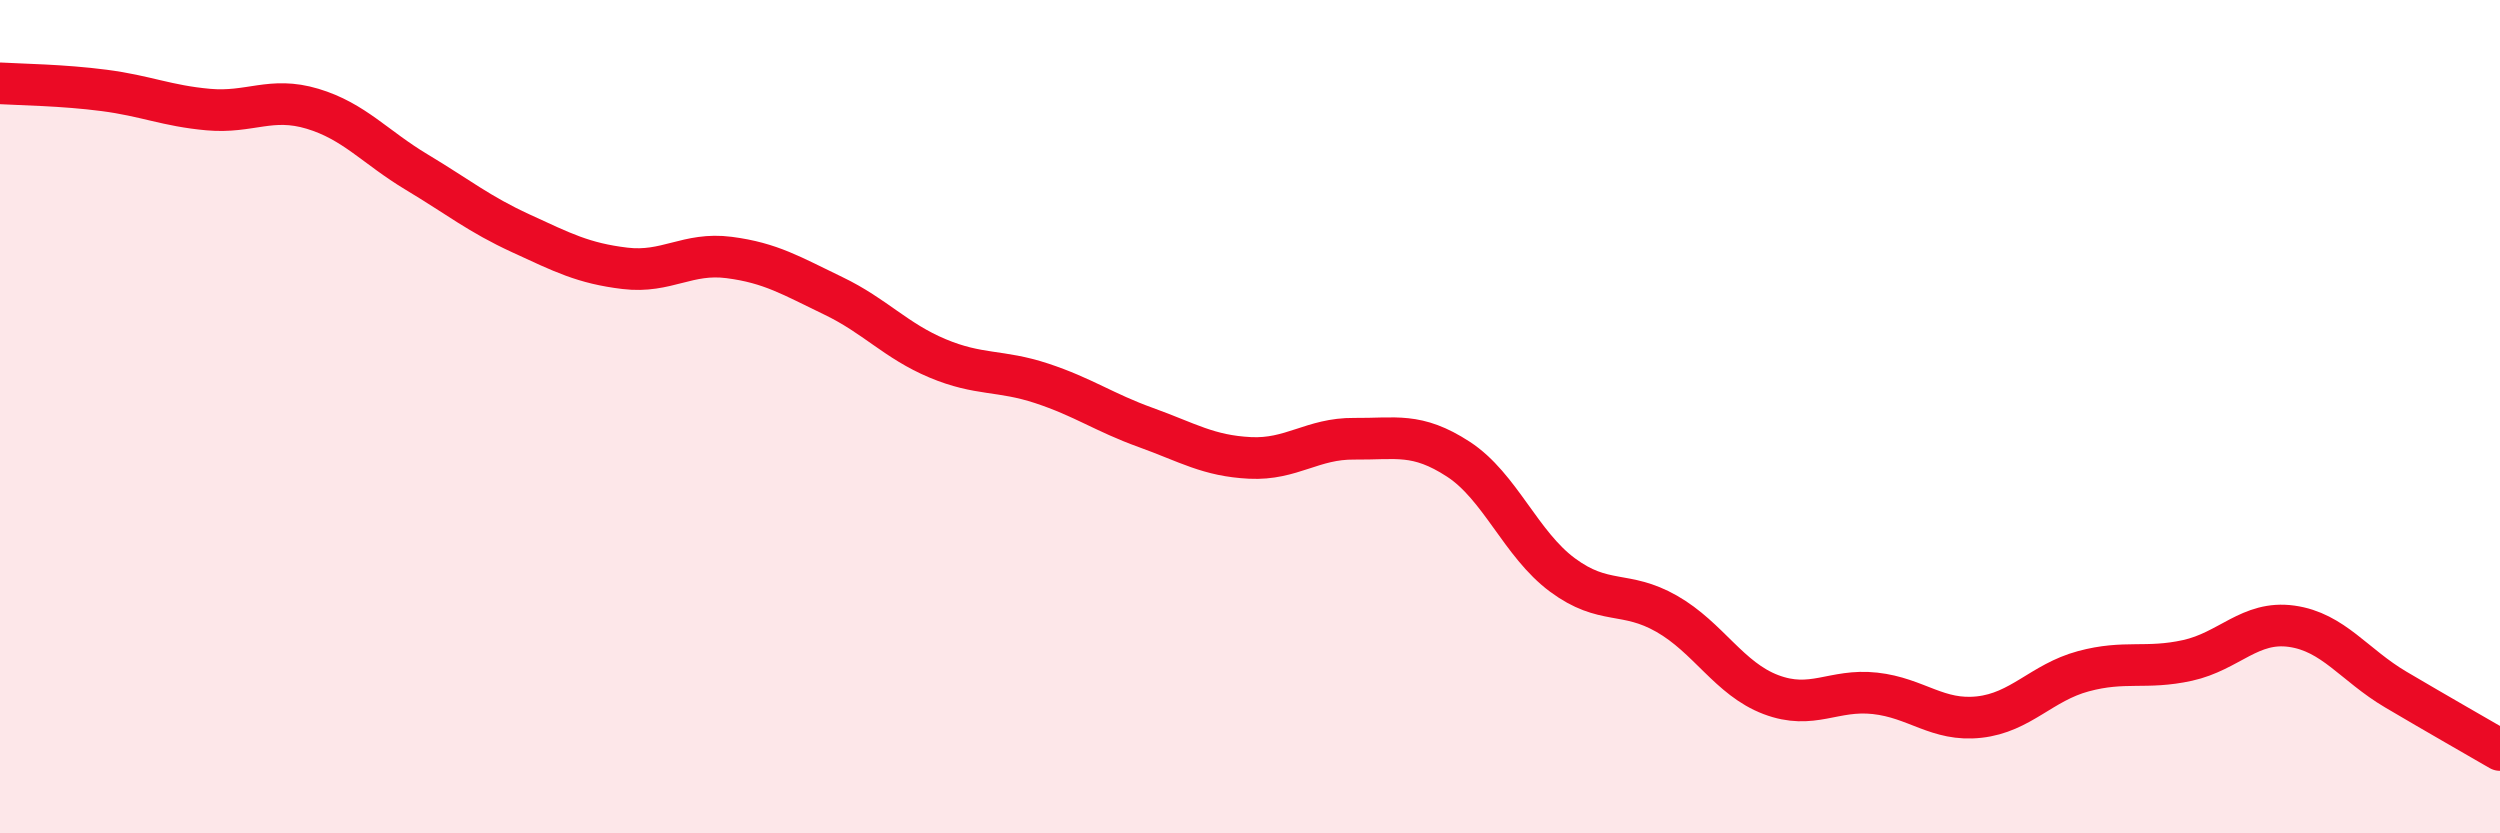
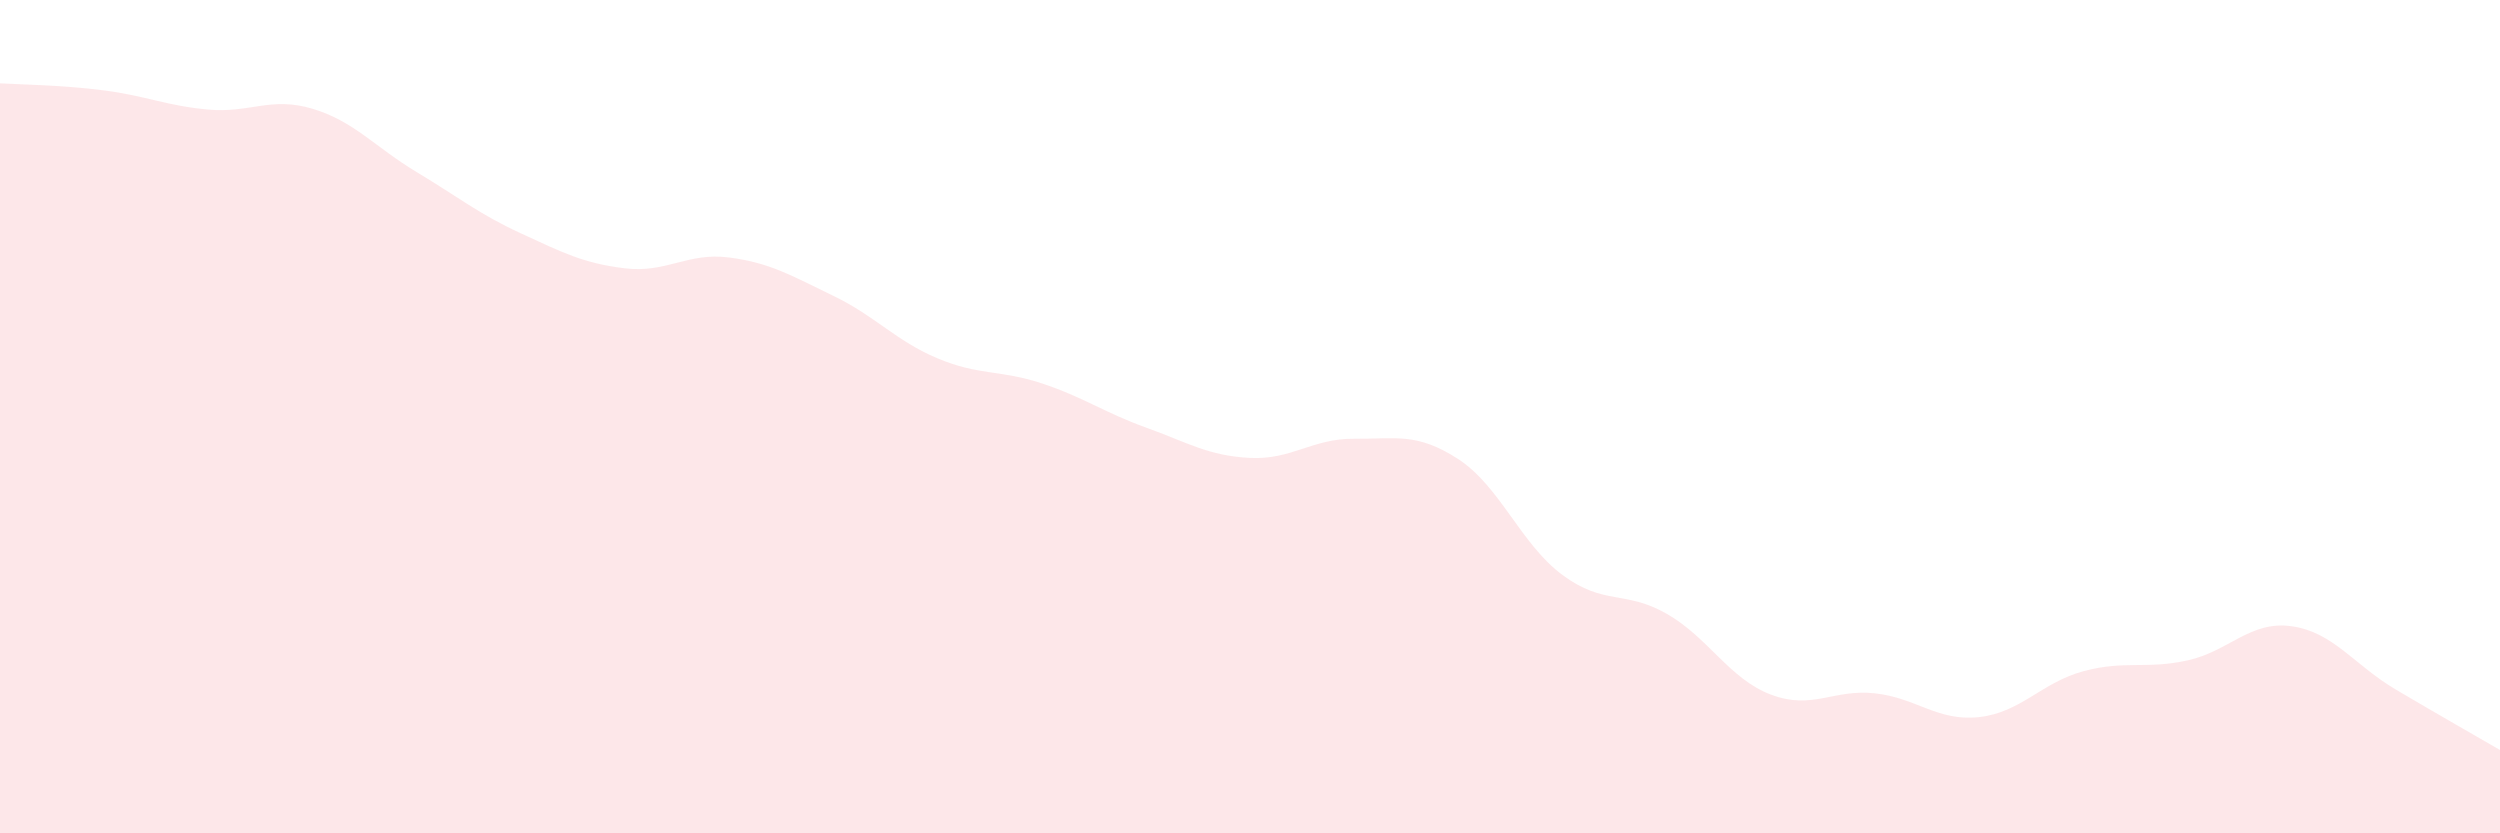
<svg xmlns="http://www.w3.org/2000/svg" width="60" height="20" viewBox="0 0 60 20">
  <path d="M 0,2 C 0.5,2.03 1.5,2.04 2.5,2.17 C 3.5,2.3 4,2.54 5,2.63 C 6,2.72 6.5,2.31 7.5,2.61 C 8.5,2.91 9,3.53 10,4.13 C 11,4.73 11.5,5.14 12.5,5.6 C 13.5,6.06 14,6.32 15,6.44 C 16,6.56 16.5,6.05 17.5,6.18 C 18.5,6.31 19,6.62 20,7.1 C 21,7.58 21.5,8.18 22.5,8.6 C 23.5,9.02 24,8.87 25,9.2 C 26,9.53 26.5,9.9 27.5,10.26 C 28.5,10.62 29,10.94 30,10.99 C 31,11.04 31.5,10.52 32.5,10.53 C 33.5,10.54 34,10.37 35,11.02 C 36,11.67 36.5,13.06 37.5,13.8 C 38.5,14.54 39,14.16 40,14.73 C 41,15.3 41.5,16.29 42.5,16.67 C 43.5,17.05 44,16.53 45,16.64 C 46,16.75 46.5,17.32 47.5,17.21 C 48.5,17.1 49,16.38 50,16.11 C 51,15.84 51.5,16.07 52.5,15.85 C 53.5,15.63 54,14.89 55,15.03 C 56,15.17 56.5,15.96 57.5,16.55 C 58.5,17.14 59.5,17.71 60,18L60 20L0 20Z" fill="#EB0A25" opacity="0.1" stroke-linecap="round" stroke-linejoin="round" />
-   <path d="M 0,2 C 0.5,2.03 1.5,2.04 2.5,2.17 C 3.5,2.3 4,2.54 5,2.63 C 6,2.72 6.5,2.31 7.5,2.61 C 8.5,2.91 9,3.53 10,4.13 C 11,4.73 11.5,5.14 12.5,5.6 C 13.5,6.06 14,6.32 15,6.44 C 16,6.56 16.5,6.05 17.5,6.18 C 18.5,6.31 19,6.62 20,7.1 C 21,7.58 21.5,8.18 22.5,8.6 C 23.5,9.02 24,8.87 25,9.2 C 26,9.53 26.5,9.9 27.5,10.26 C 28.5,10.62 29,10.94 30,10.99 C 31,11.04 31.5,10.52 32.5,10.53 C 33.5,10.54 34,10.37 35,11.02 C 36,11.67 36.5,13.06 37.5,13.8 C 38.5,14.54 39,14.16 40,14.73 C 41,15.3 41.5,16.29 42.5,16.67 C 43.5,17.05 44,16.53 45,16.64 C 46,16.75 46.5,17.32 47.5,17.21 C 48.5,17.1 49,16.38 50,16.11 C 51,15.84 51.5,16.07 52.5,15.85 C 53.5,15.63 54,14.89 55,15.03 C 56,15.17 56.5,15.96 57.5,16.55 C 58.5,17.14 59.5,17.71 60,18" stroke="#EB0A25" stroke-width="1" fill="none" stroke-linecap="round" stroke-linejoin="round" />
</svg>